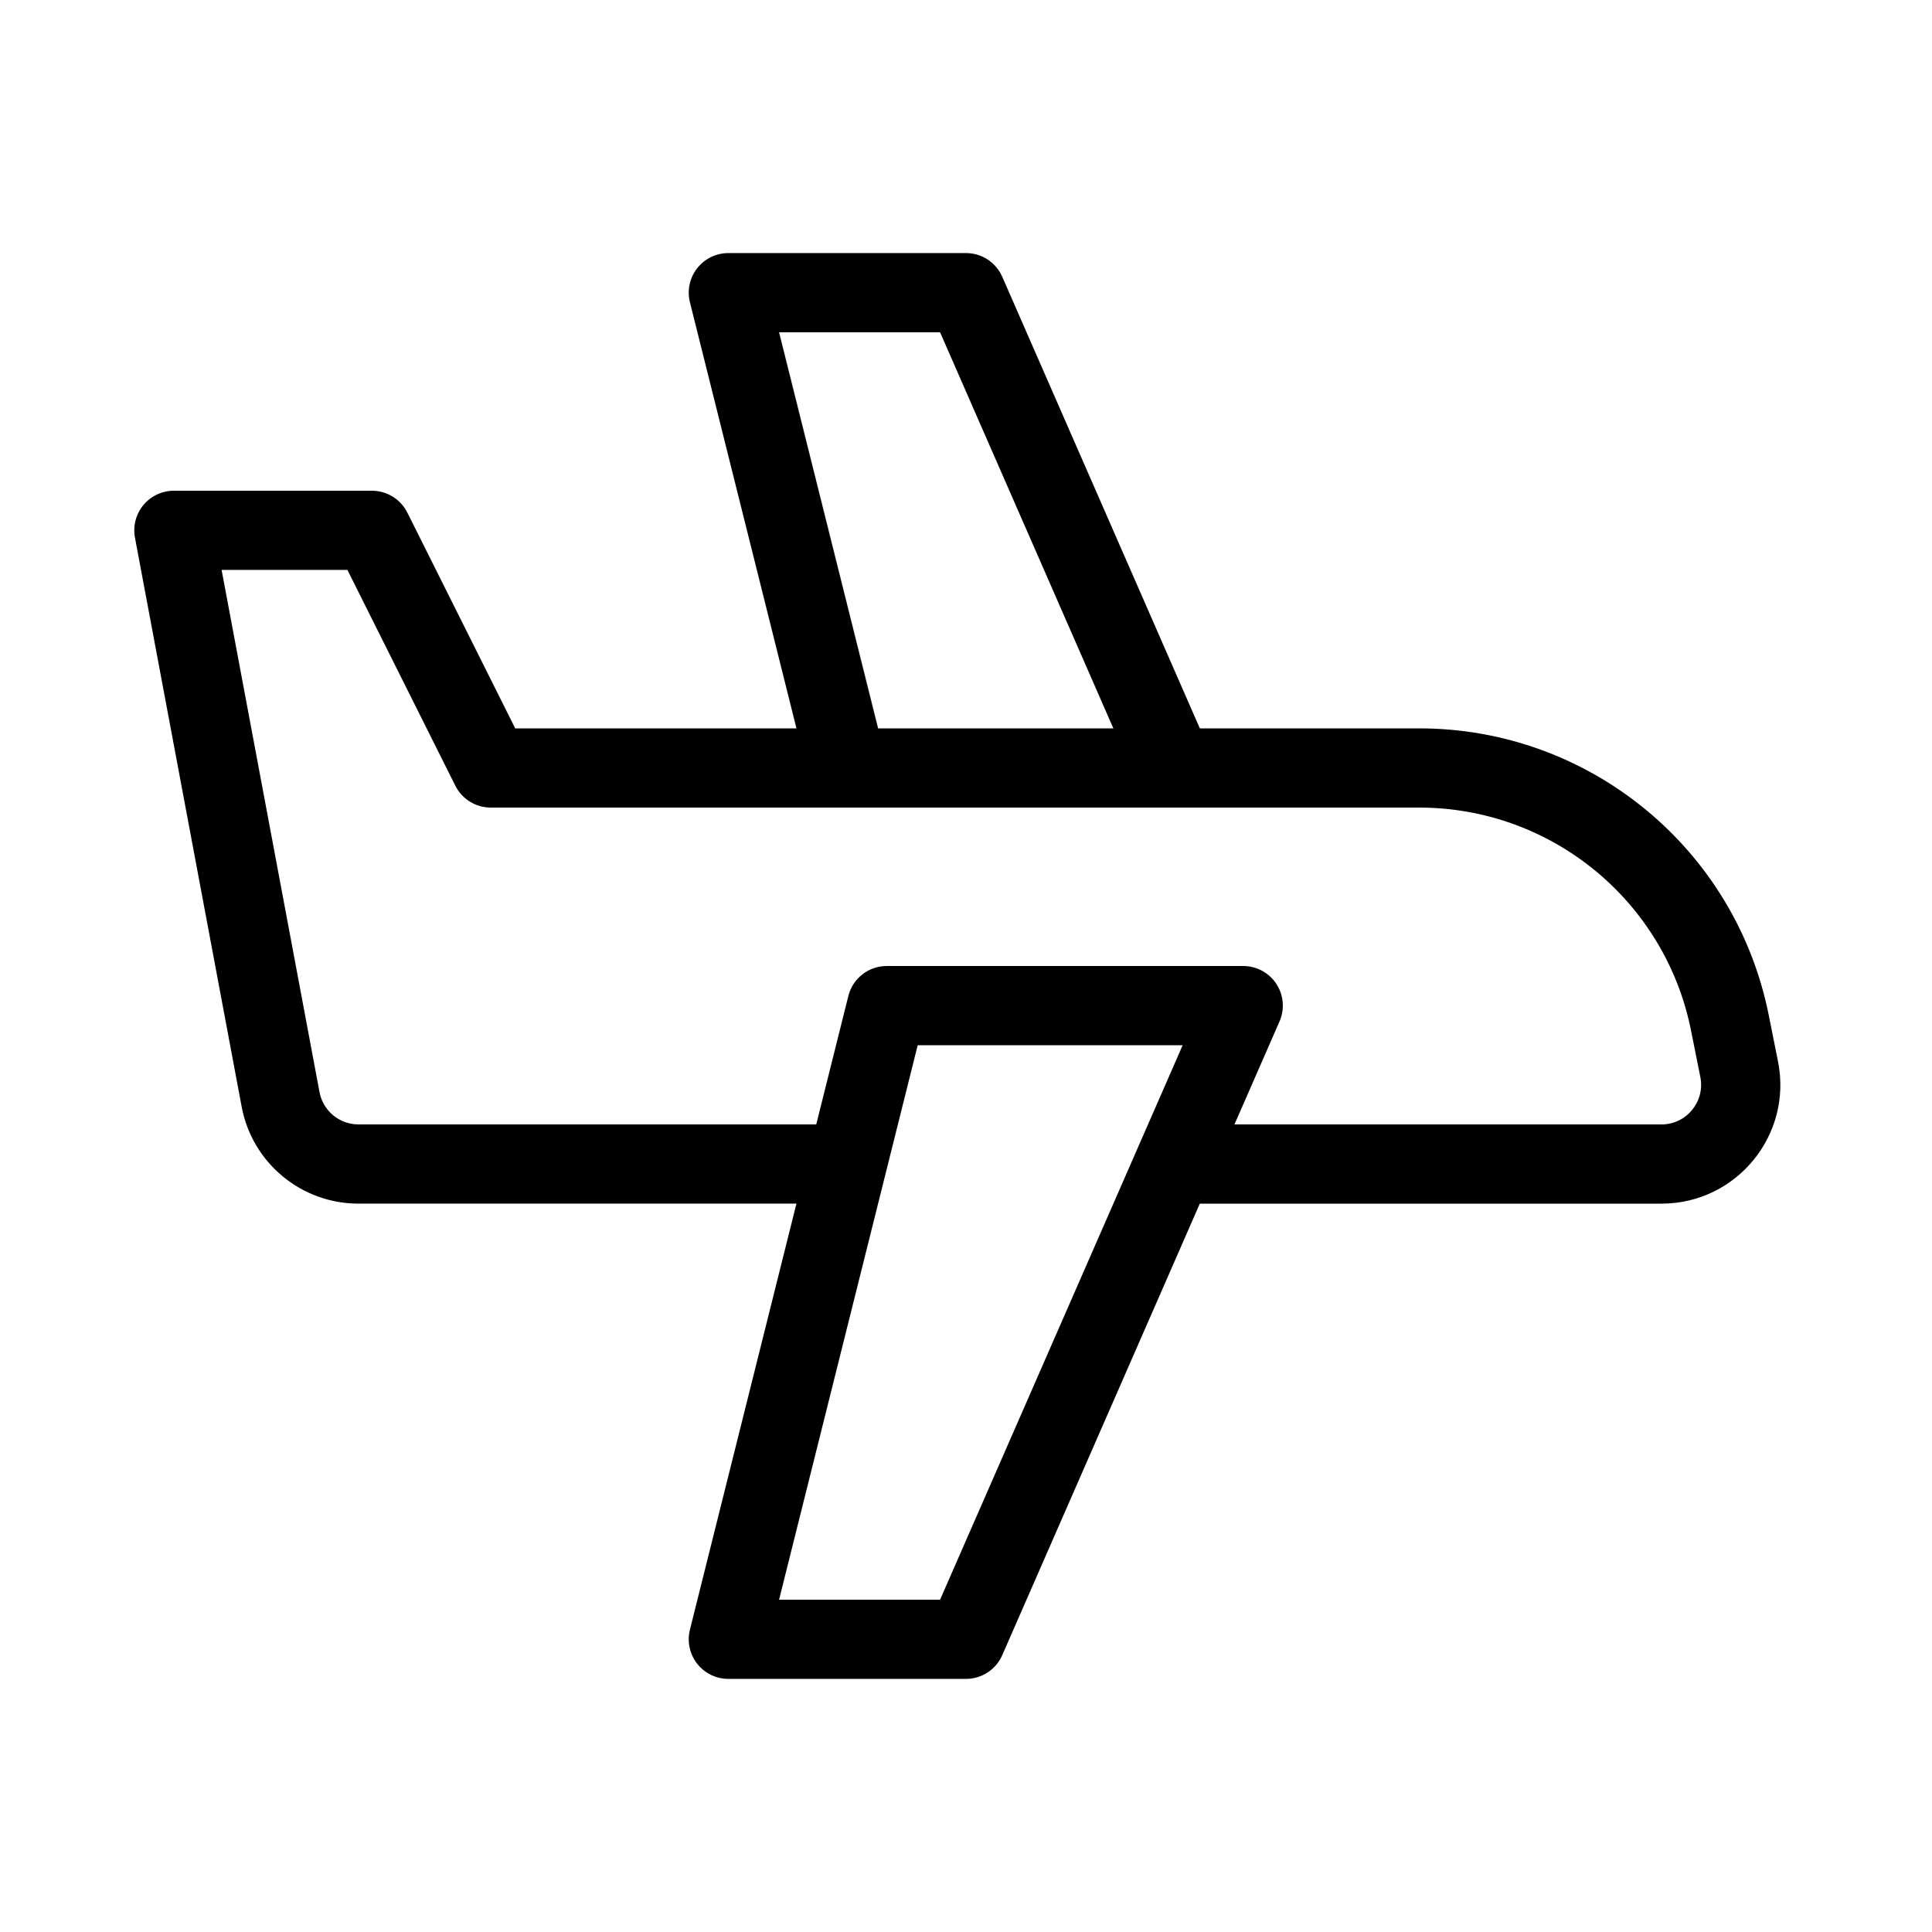
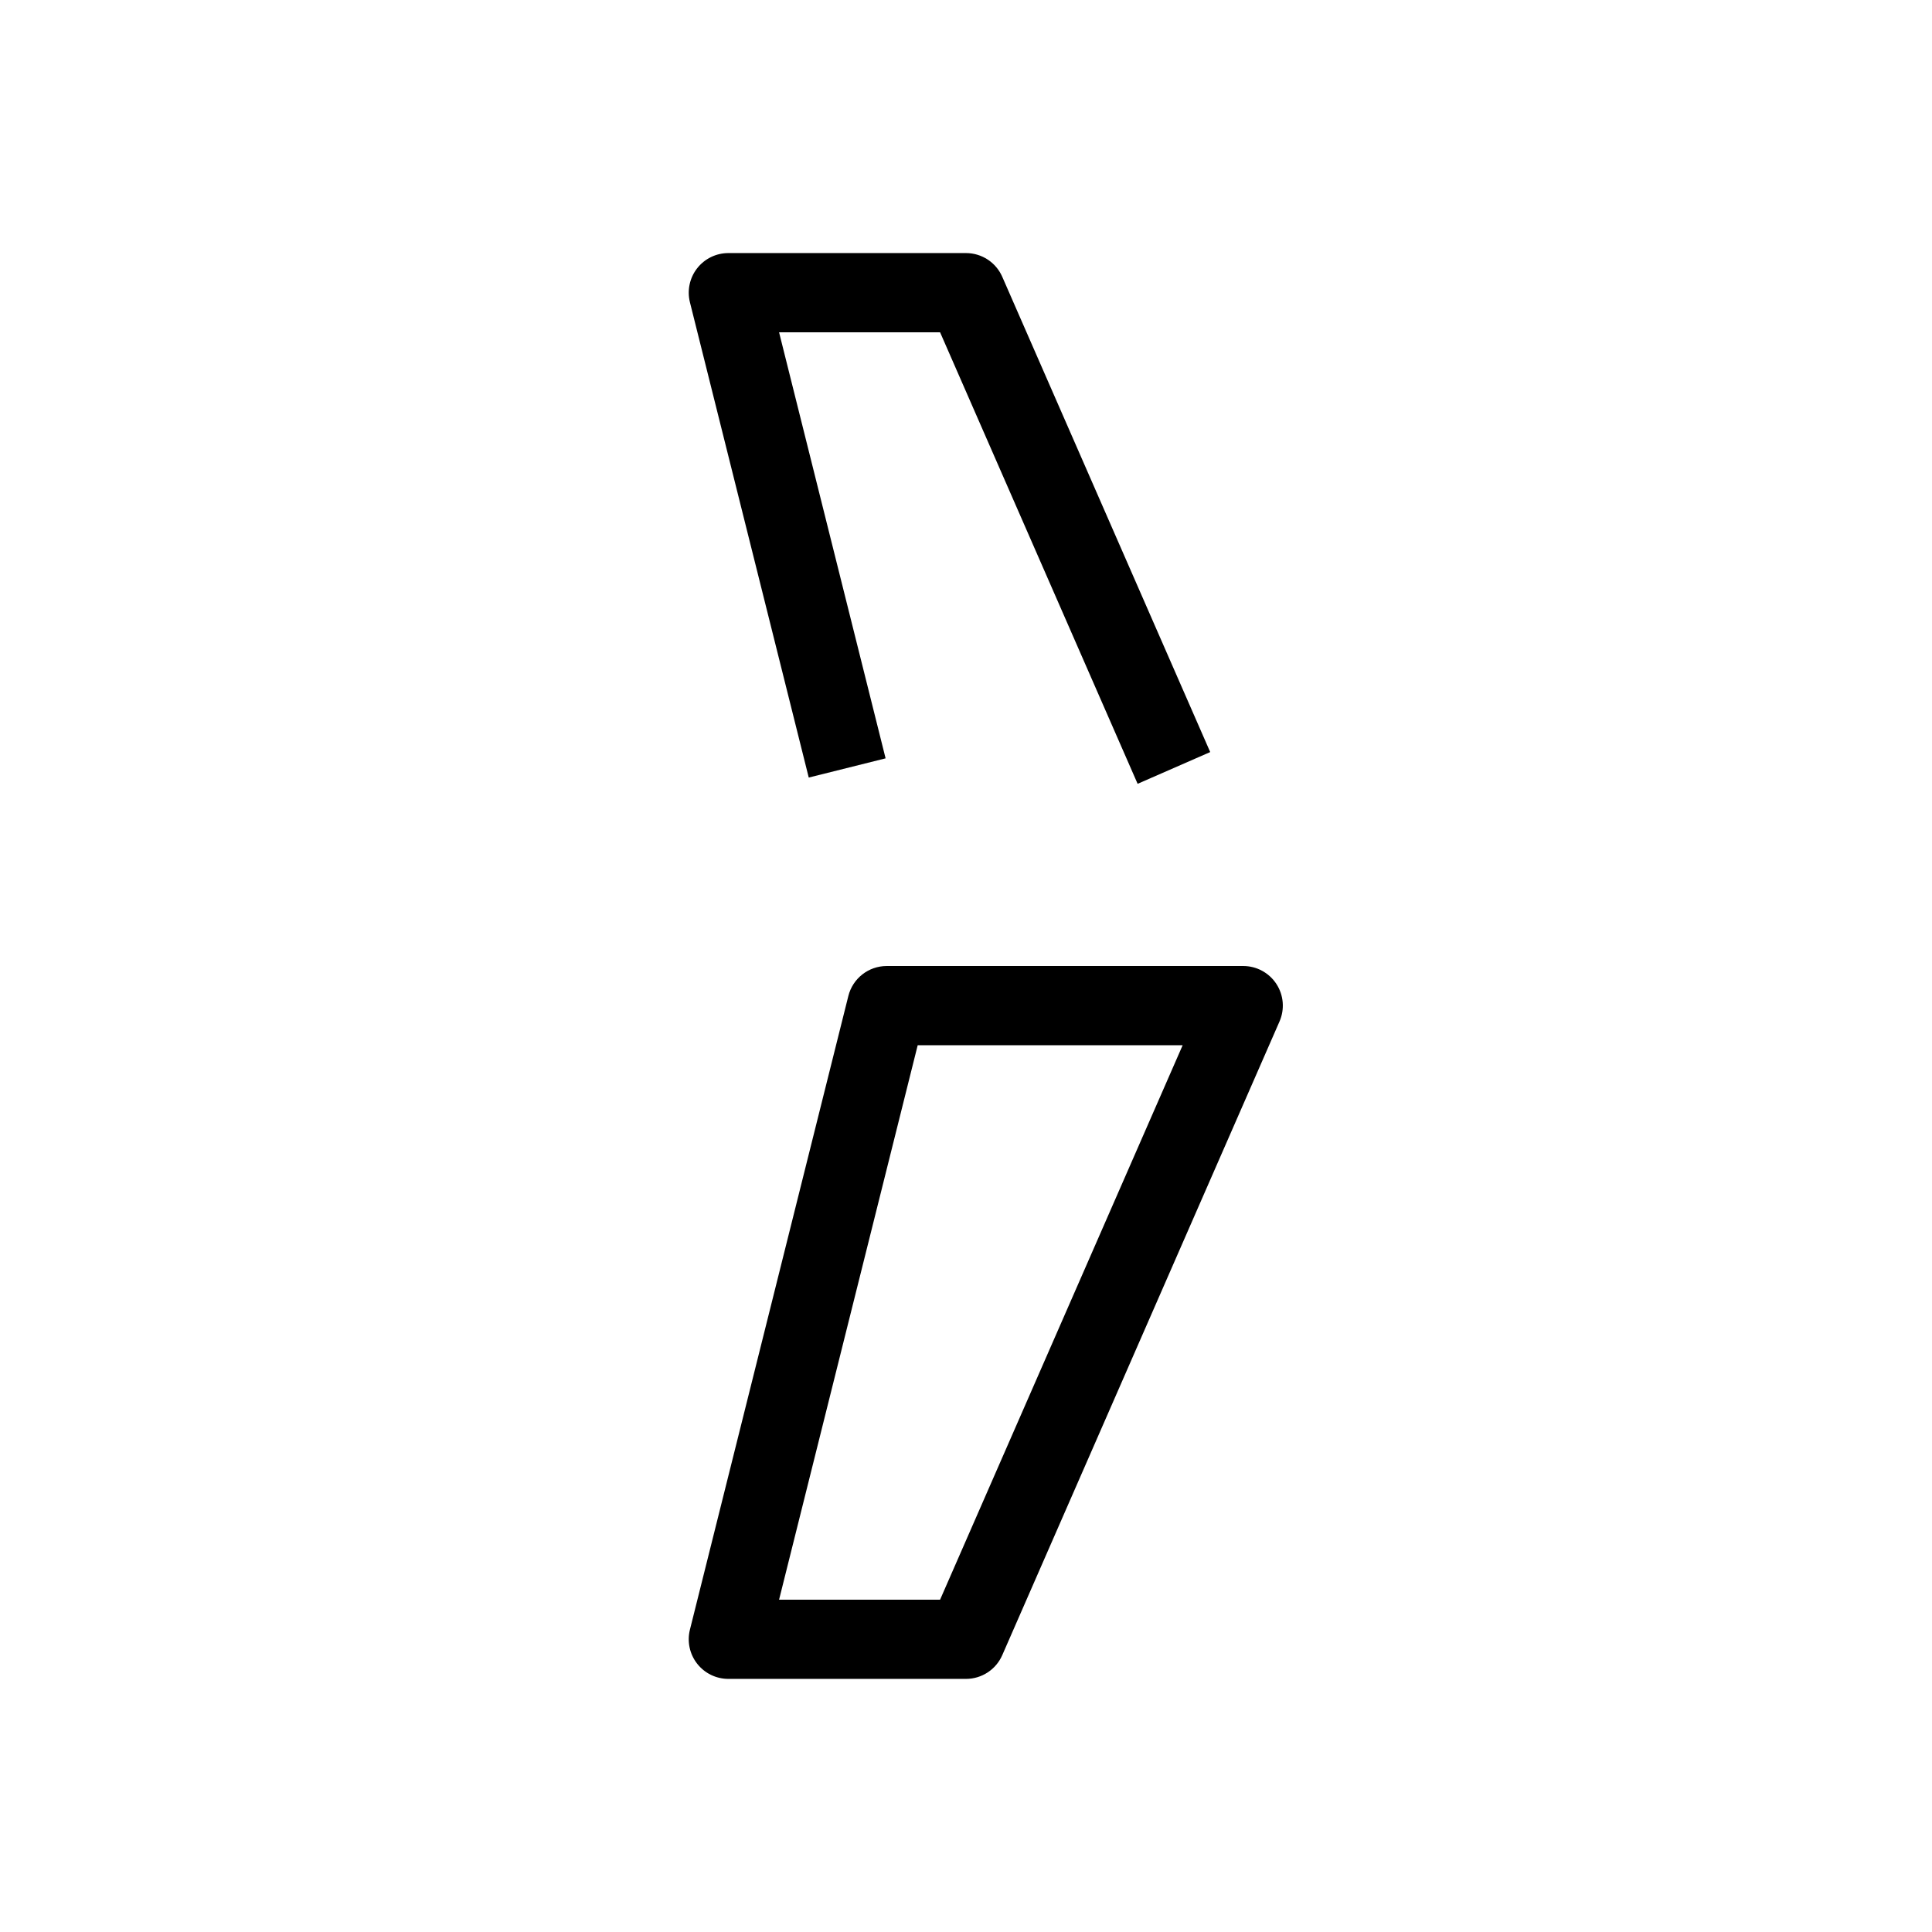
<svg xmlns="http://www.w3.org/2000/svg" fill="#000000" width="800px" height="800px" version="1.1" viewBox="144 144 512 512">
  <g fill-rule="evenodd">
-     <path d="m182 277.84c1.996-2.402 4.957-3.793 8.078-3.793h52.48c3.977 0 7.609 2.246 9.387 5.801l28.586 57.176h239.56c45.031 0 83.797 31.781 92.629 75.938l2.473 12.352c3.894 19.484-11.008 37.664-30.879 37.664h-131.83v-20.992h131.83c6.625 0 11.594-6.062 10.293-12.559l-2.473-12.348c-6.867-34.344-37.02-59.062-72.043-59.062h-246.04c-3.977 0-7.609-2.246-9.387-5.805l-28.59-57.172h-33.344l25.945 138.38c0.93 4.961 5.266 8.562 10.316 8.562h129.52v20.992h-129.52c-15.152 0-28.156-10.793-30.949-25.688l-28.277-150.81c-0.574-3.07 0.246-6.234 2.238-8.637z" />
    <path d="m368.82 407.95c1.168-4.676 5.367-7.949 10.184-7.949h94.465c3.539 0 6.844 1.785 8.785 4.75 1.938 2.965 2.25 6.707 0.828 9.953l-73.473 167.93c-1.668 3.82-5.445 6.289-9.613 6.289h-62.977c-3.234 0-6.285-1.488-8.273-4.035s-2.695-5.871-1.91-9.008zm18.379 13.043-36.738 146.94h42.668l64.289-146.94z" />
    <path d="m393.13 232.06 52.352 119.66 19.234-8.414-55.105-125.95c-1.668-3.82-5.445-6.289-9.613-6.289h-62.977c-3.234 0-6.285 1.488-8.273 4.035s-2.695 5.871-1.91 9.008l31.488 125.95 20.367-5.09-28.23-112.91z" />
  </g>
</svg>